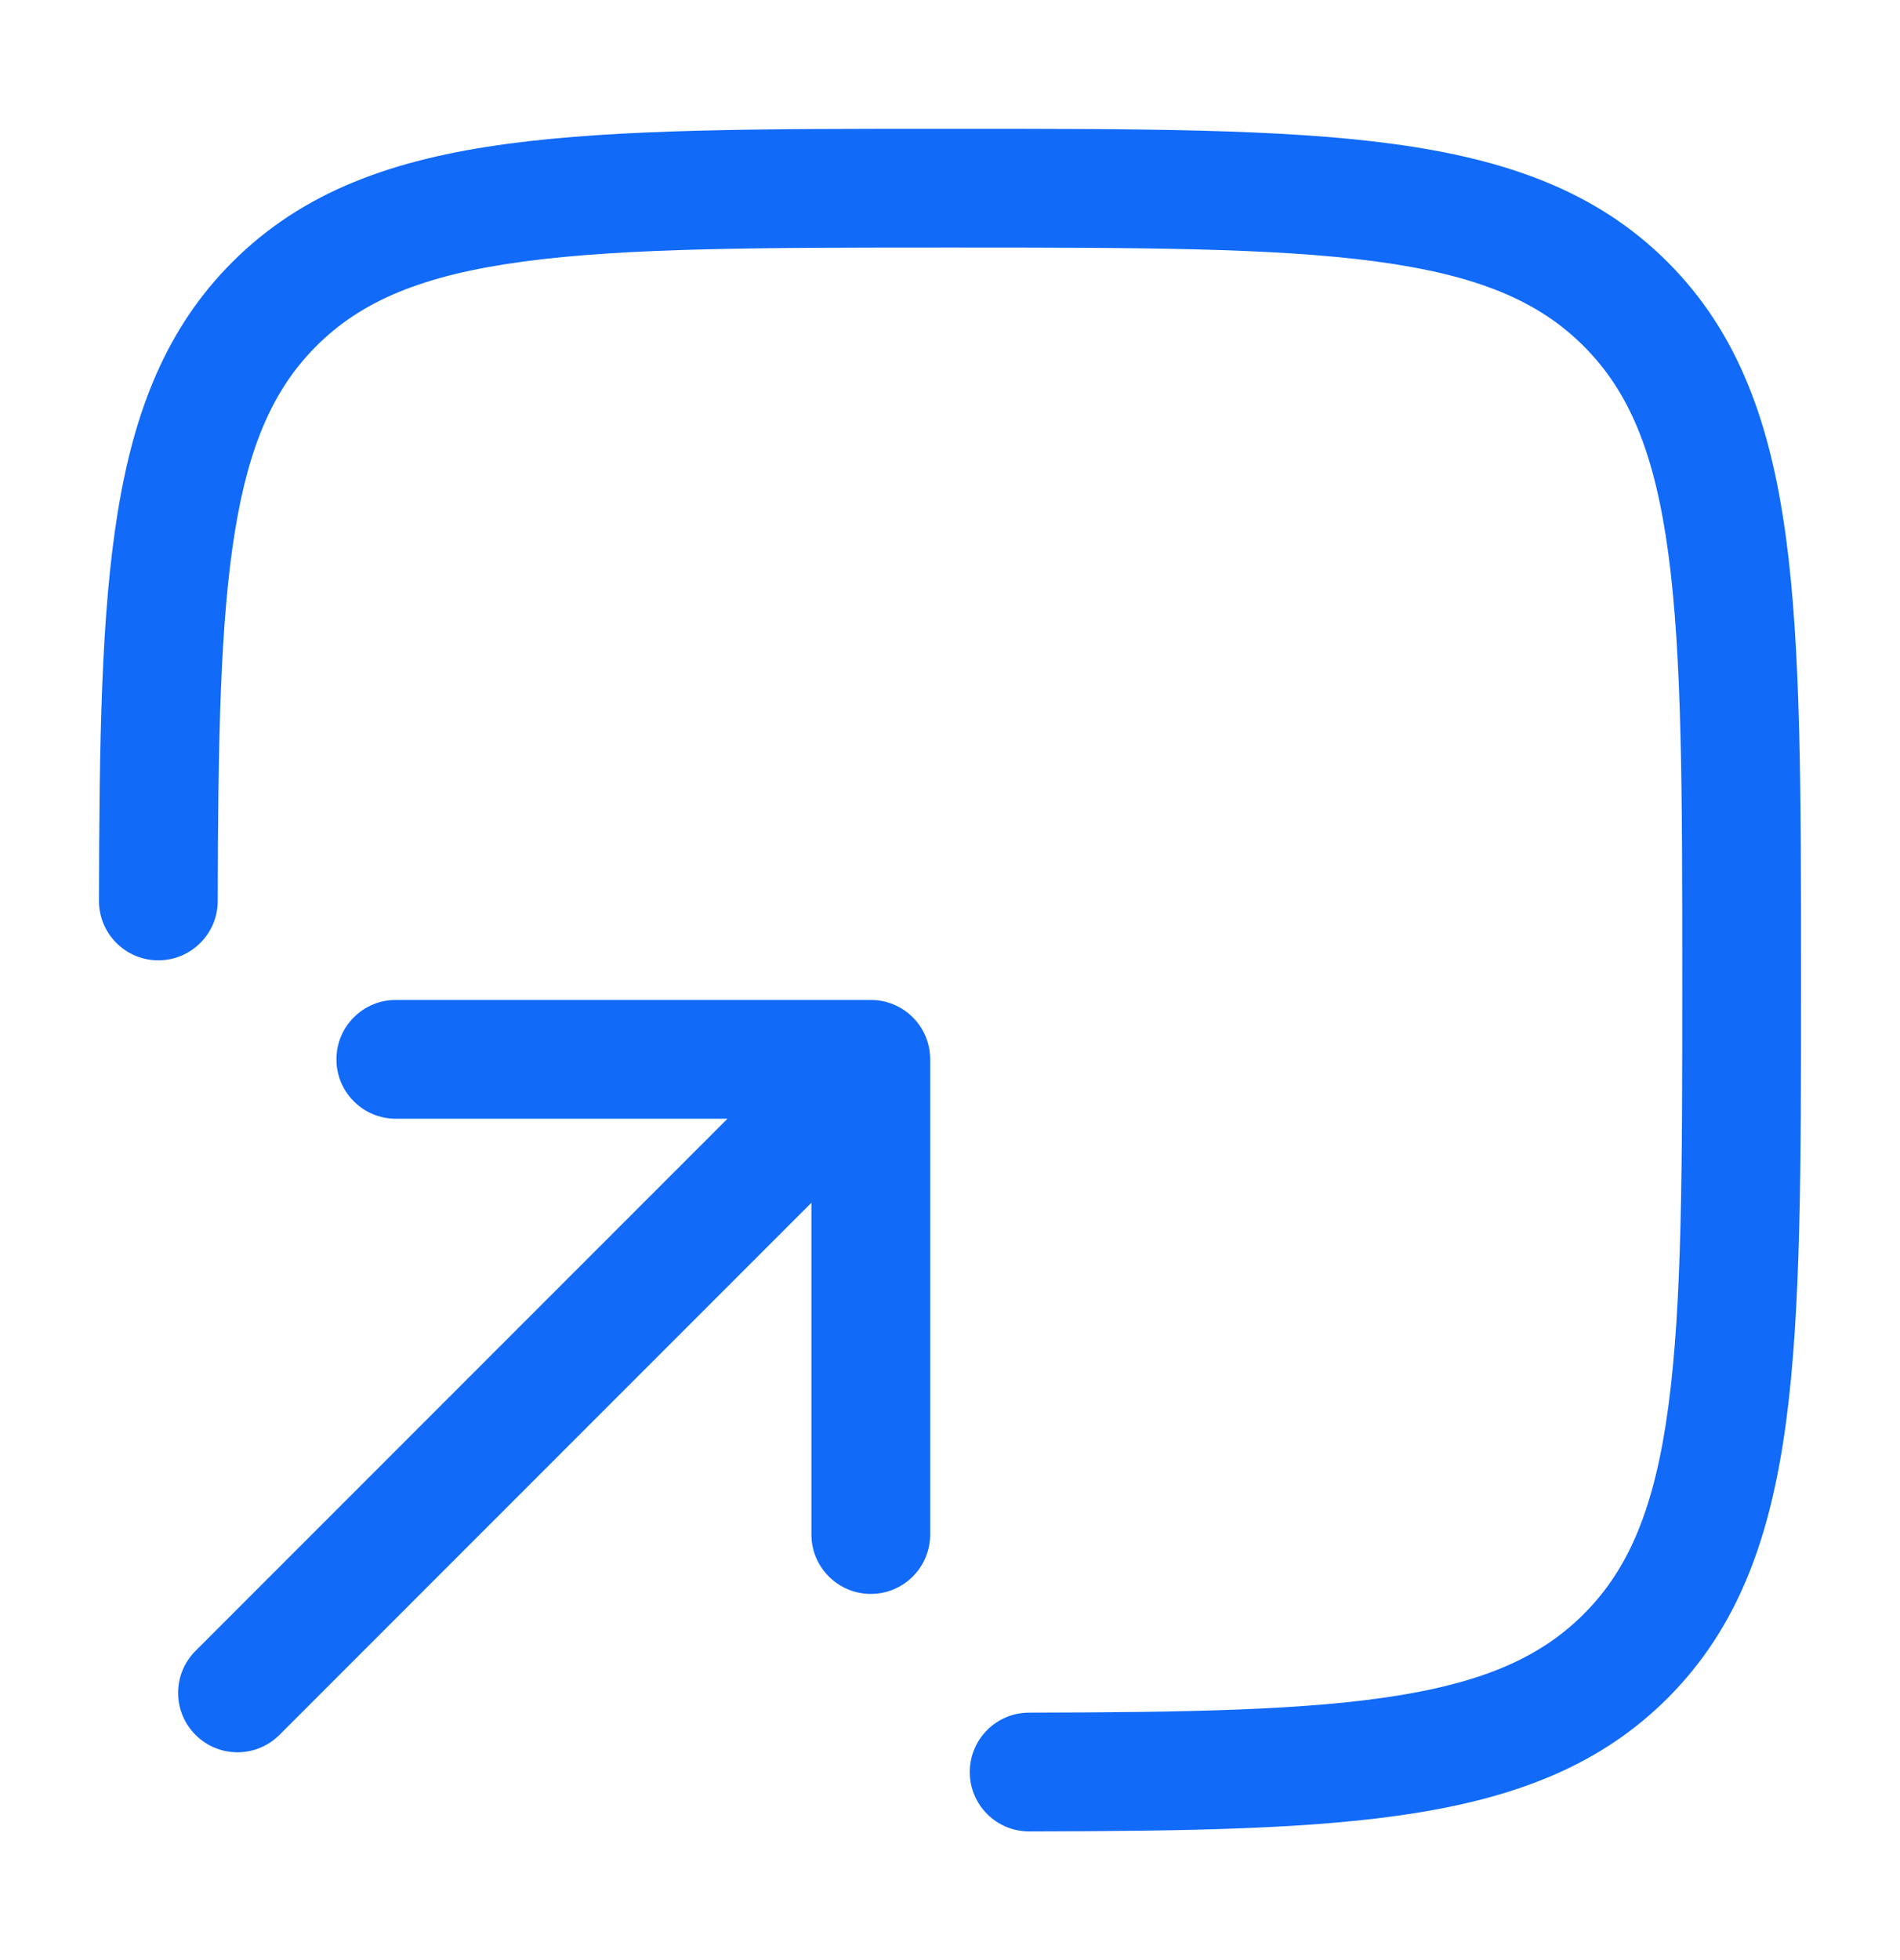
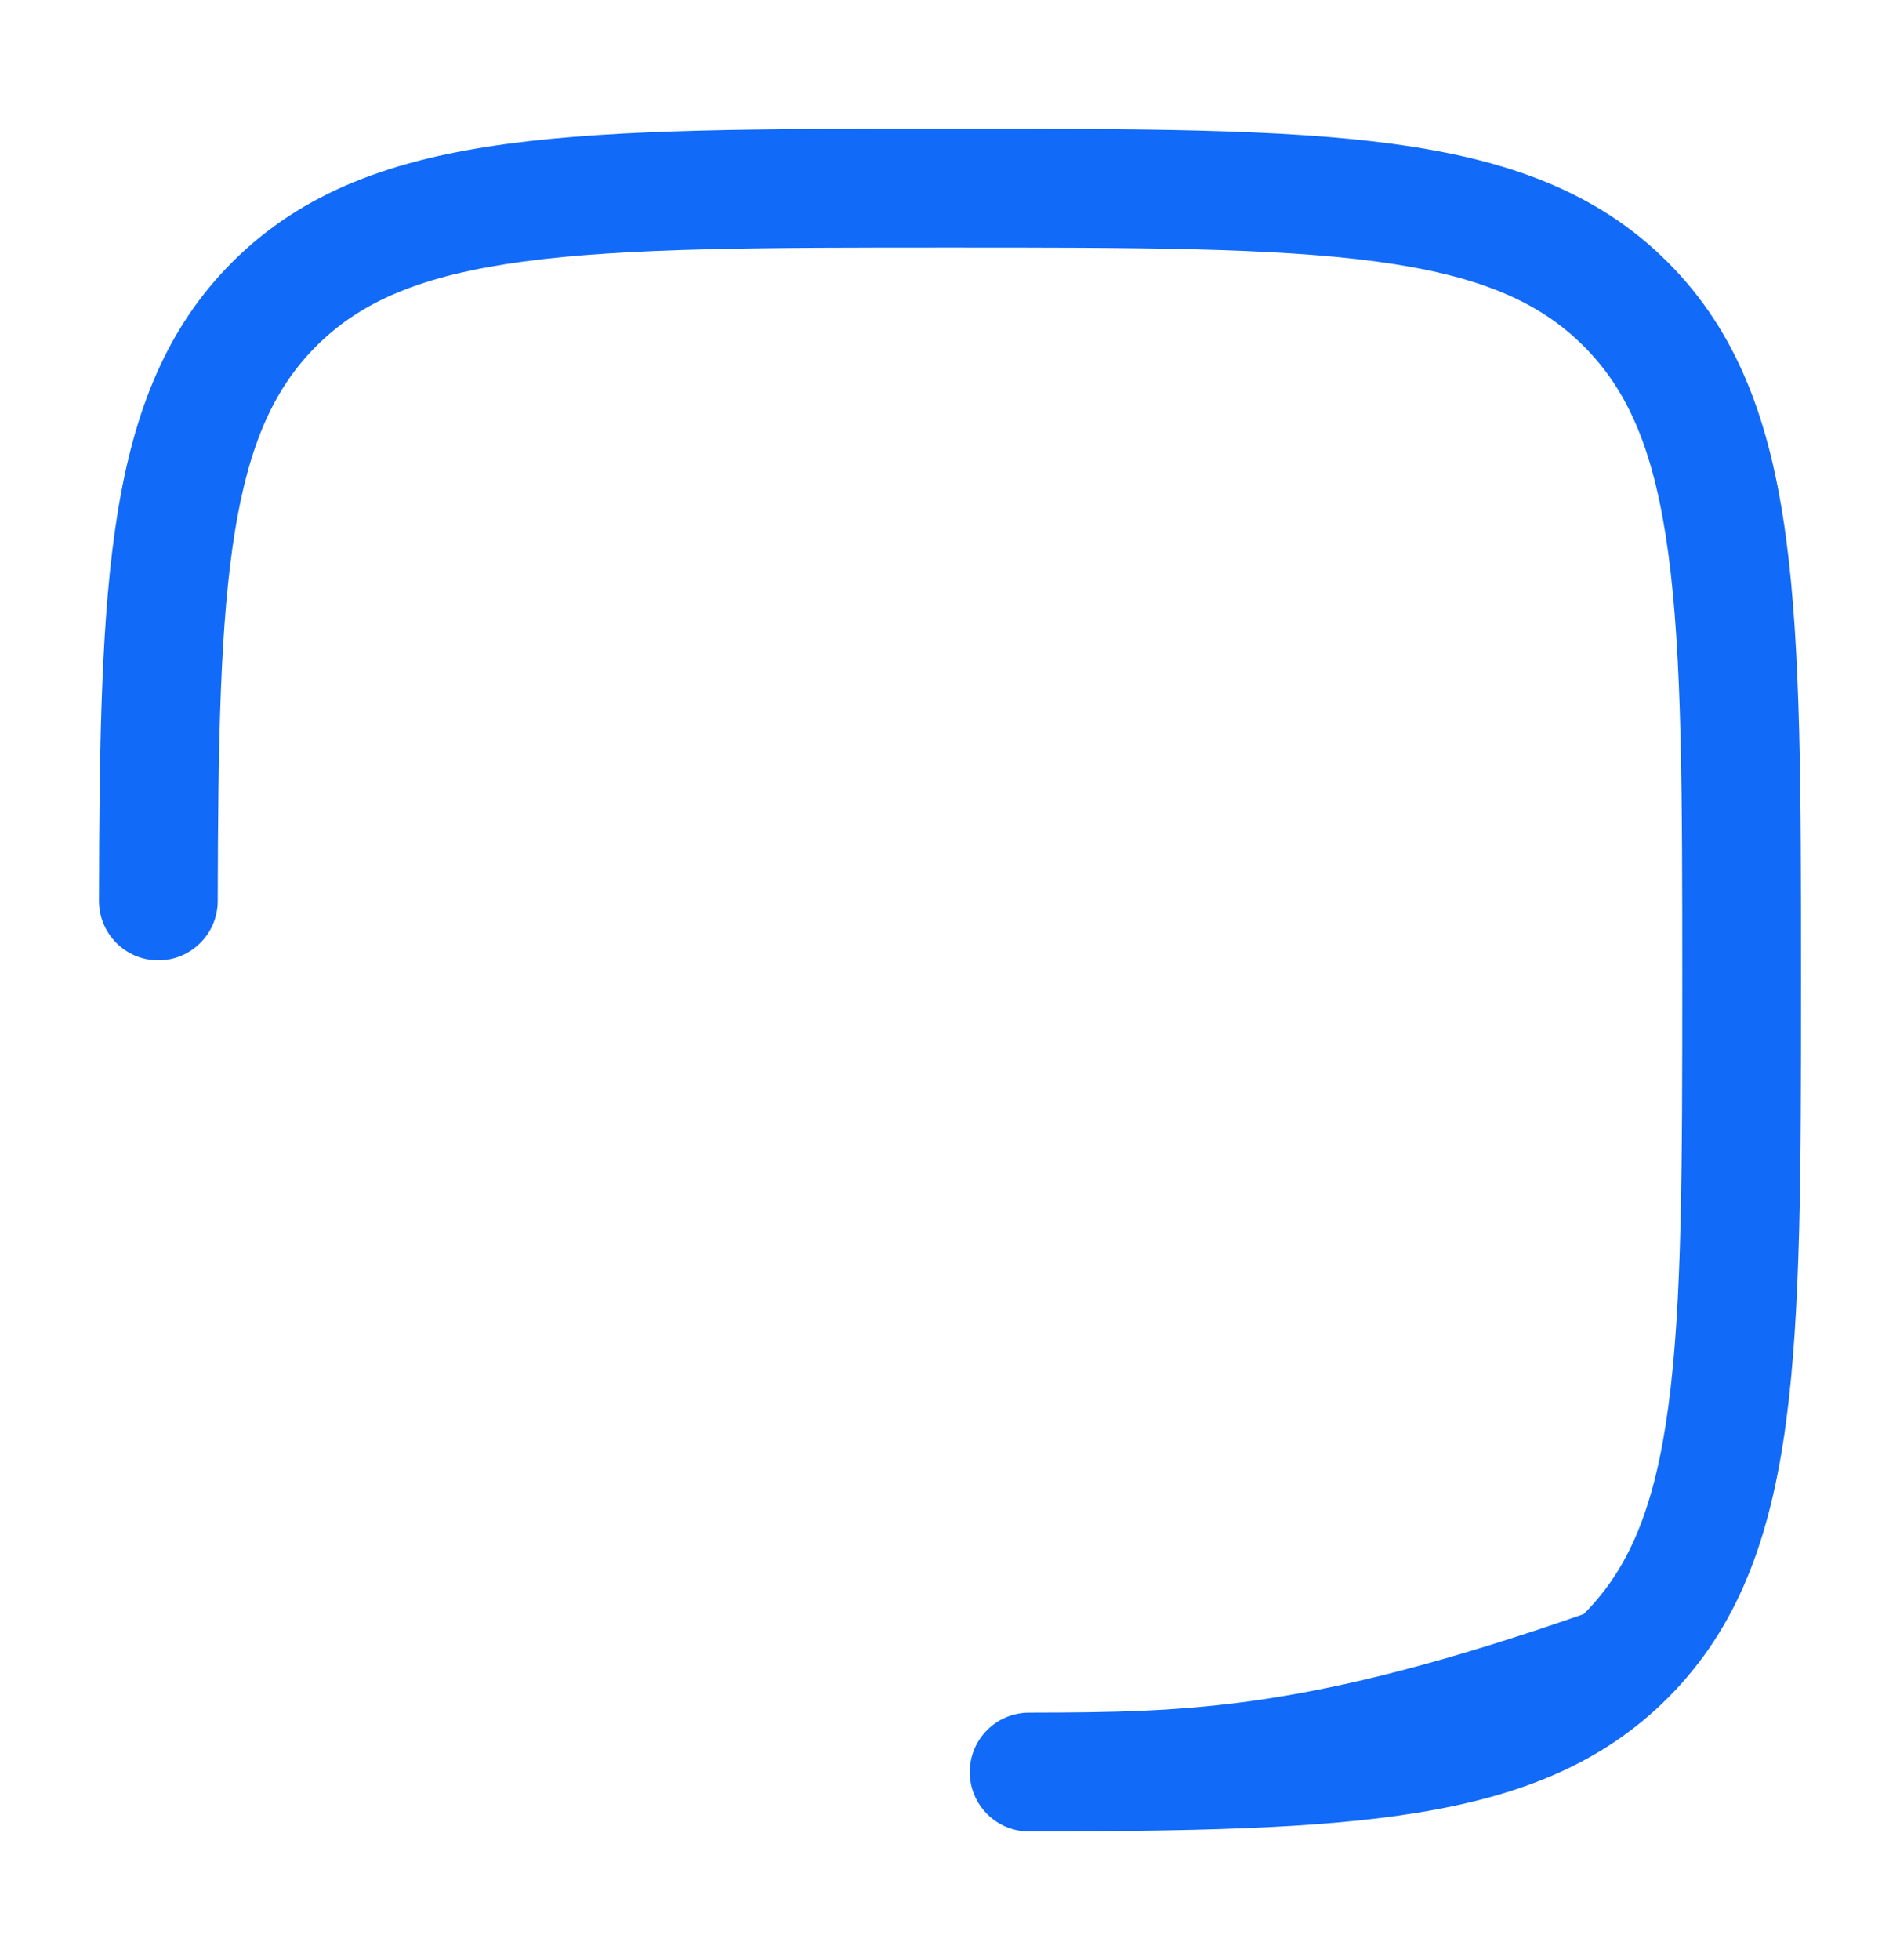
<svg xmlns="http://www.w3.org/2000/svg" width="32" height="33" viewBox="0 0 32 33" fill="none">
-   <path d="M15.923 2.168C12.845 2.168 10.433 2.168 8.551 2.421C6.625 2.68 5.105 3.22 3.912 4.413C2.807 5.518 2.261 6.904 1.981 8.635C1.705 10.338 1.672 12.479 1.667 15.166C1.666 15.719 2.113 16.167 2.665 16.168C3.217 16.169 3.666 15.722 3.667 15.17C3.672 12.45 3.71 10.472 3.955 8.955C4.196 7.467 4.621 6.533 5.326 5.828C6.085 5.068 7.113 4.632 8.818 4.403C10.551 4.17 12.829 4.168 16 4.168C19.171 4.168 21.448 4.17 23.181 4.403C24.886 4.632 25.914 5.068 26.673 5.828C27.433 6.587 27.869 7.615 28.098 9.319C28.331 11.053 28.333 13.33 28.333 16.501C28.333 19.672 28.331 21.95 28.098 23.683C27.869 25.388 27.433 26.415 26.673 27.175C25.968 27.88 25.034 28.305 23.546 28.546C22.029 28.791 20.051 28.829 17.331 28.834C16.779 28.835 16.332 29.283 16.333 29.836C16.334 30.388 16.782 30.835 17.335 30.834C20.022 30.829 22.163 30.796 23.865 30.52C25.597 30.24 26.983 29.694 28.087 28.589C29.28 27.396 29.821 25.876 30.08 23.95C30.333 22.068 30.333 19.656 30.333 16.578V16.425C30.333 13.347 30.333 10.935 30.08 9.053C29.821 7.127 29.28 5.607 28.087 4.413C26.894 3.22 25.374 2.68 23.448 2.421C21.566 2.168 19.154 2.168 16.076 2.168H15.923Z" fill="#116AF8" />
-   <path d="M6.666 16.835C6.114 16.835 5.666 17.282 5.666 17.835C5.666 18.387 6.114 18.835 6.666 18.835H12.252L3.293 27.794C2.902 28.185 2.902 28.818 3.293 29.208C3.683 29.599 4.316 29.599 4.707 29.208L13.666 20.249V25.835C13.666 26.387 14.114 26.835 14.666 26.835C15.219 26.835 15.666 26.387 15.666 25.835V17.835C15.666 17.282 15.219 16.835 14.666 16.835H6.666Z" fill="#116AF8" />
+   <path d="M15.923 2.168C12.845 2.168 10.433 2.168 8.551 2.421C6.625 2.68 5.105 3.22 3.912 4.413C2.807 5.518 2.261 6.904 1.981 8.635C1.705 10.338 1.672 12.479 1.667 15.166C1.666 15.719 2.113 16.167 2.665 16.168C3.217 16.169 3.666 15.722 3.667 15.17C3.672 12.45 3.71 10.472 3.955 8.955C4.196 7.467 4.621 6.533 5.326 5.828C6.085 5.068 7.113 4.632 8.818 4.403C10.551 4.17 12.829 4.168 16 4.168C19.171 4.168 21.448 4.17 23.181 4.403C24.886 4.632 25.914 5.068 26.673 5.828C27.433 6.587 27.869 7.615 28.098 9.319C28.331 11.053 28.333 13.33 28.333 16.501C28.333 19.672 28.331 21.95 28.098 23.683C27.869 25.388 27.433 26.415 26.673 27.175C22.029 28.791 20.051 28.829 17.331 28.834C16.779 28.835 16.332 29.283 16.333 29.836C16.334 30.388 16.782 30.835 17.335 30.834C20.022 30.829 22.163 30.796 23.865 30.52C25.597 30.24 26.983 29.694 28.087 28.589C29.28 27.396 29.821 25.876 30.08 23.95C30.333 22.068 30.333 19.656 30.333 16.578V16.425C30.333 13.347 30.333 10.935 30.08 9.053C29.821 7.127 29.28 5.607 28.087 4.413C26.894 3.22 25.374 2.68 23.448 2.421C21.566 2.168 19.154 2.168 16.076 2.168H15.923Z" fill="#116AF8" />
</svg>